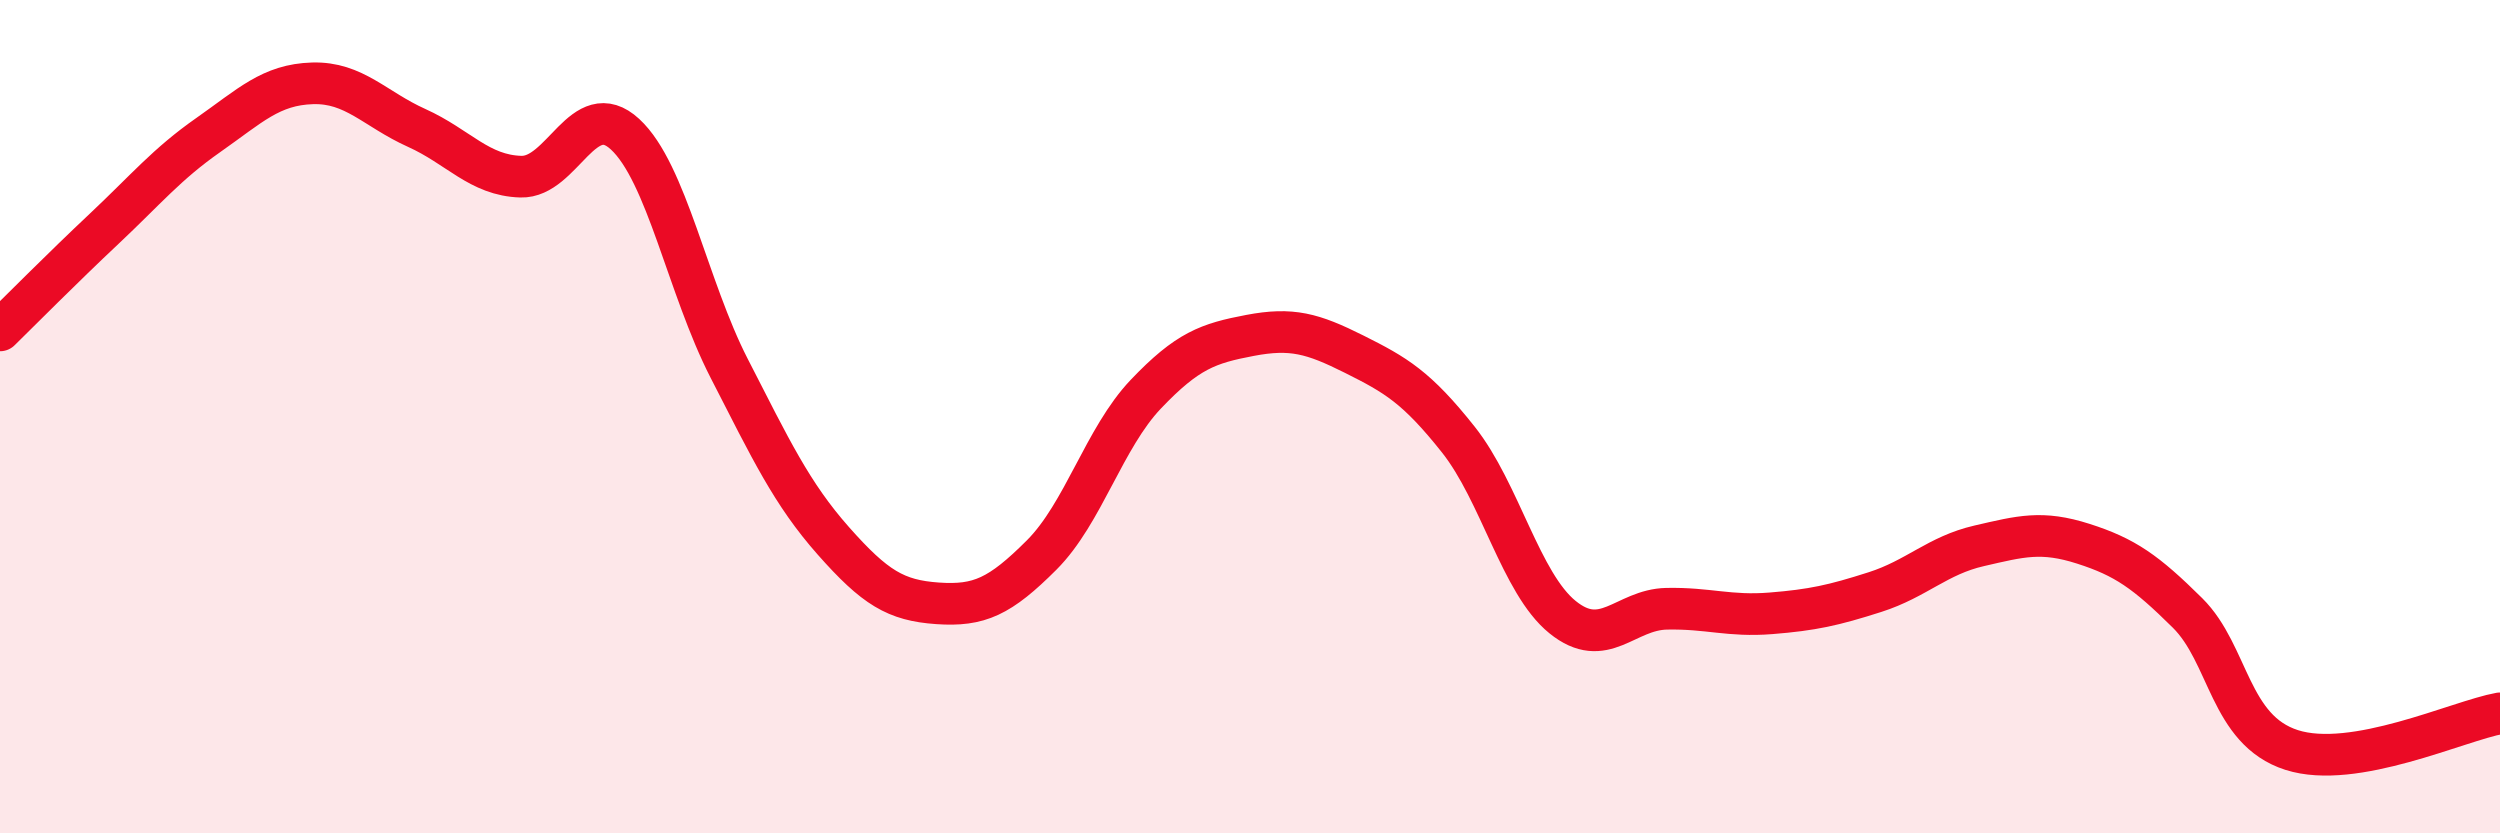
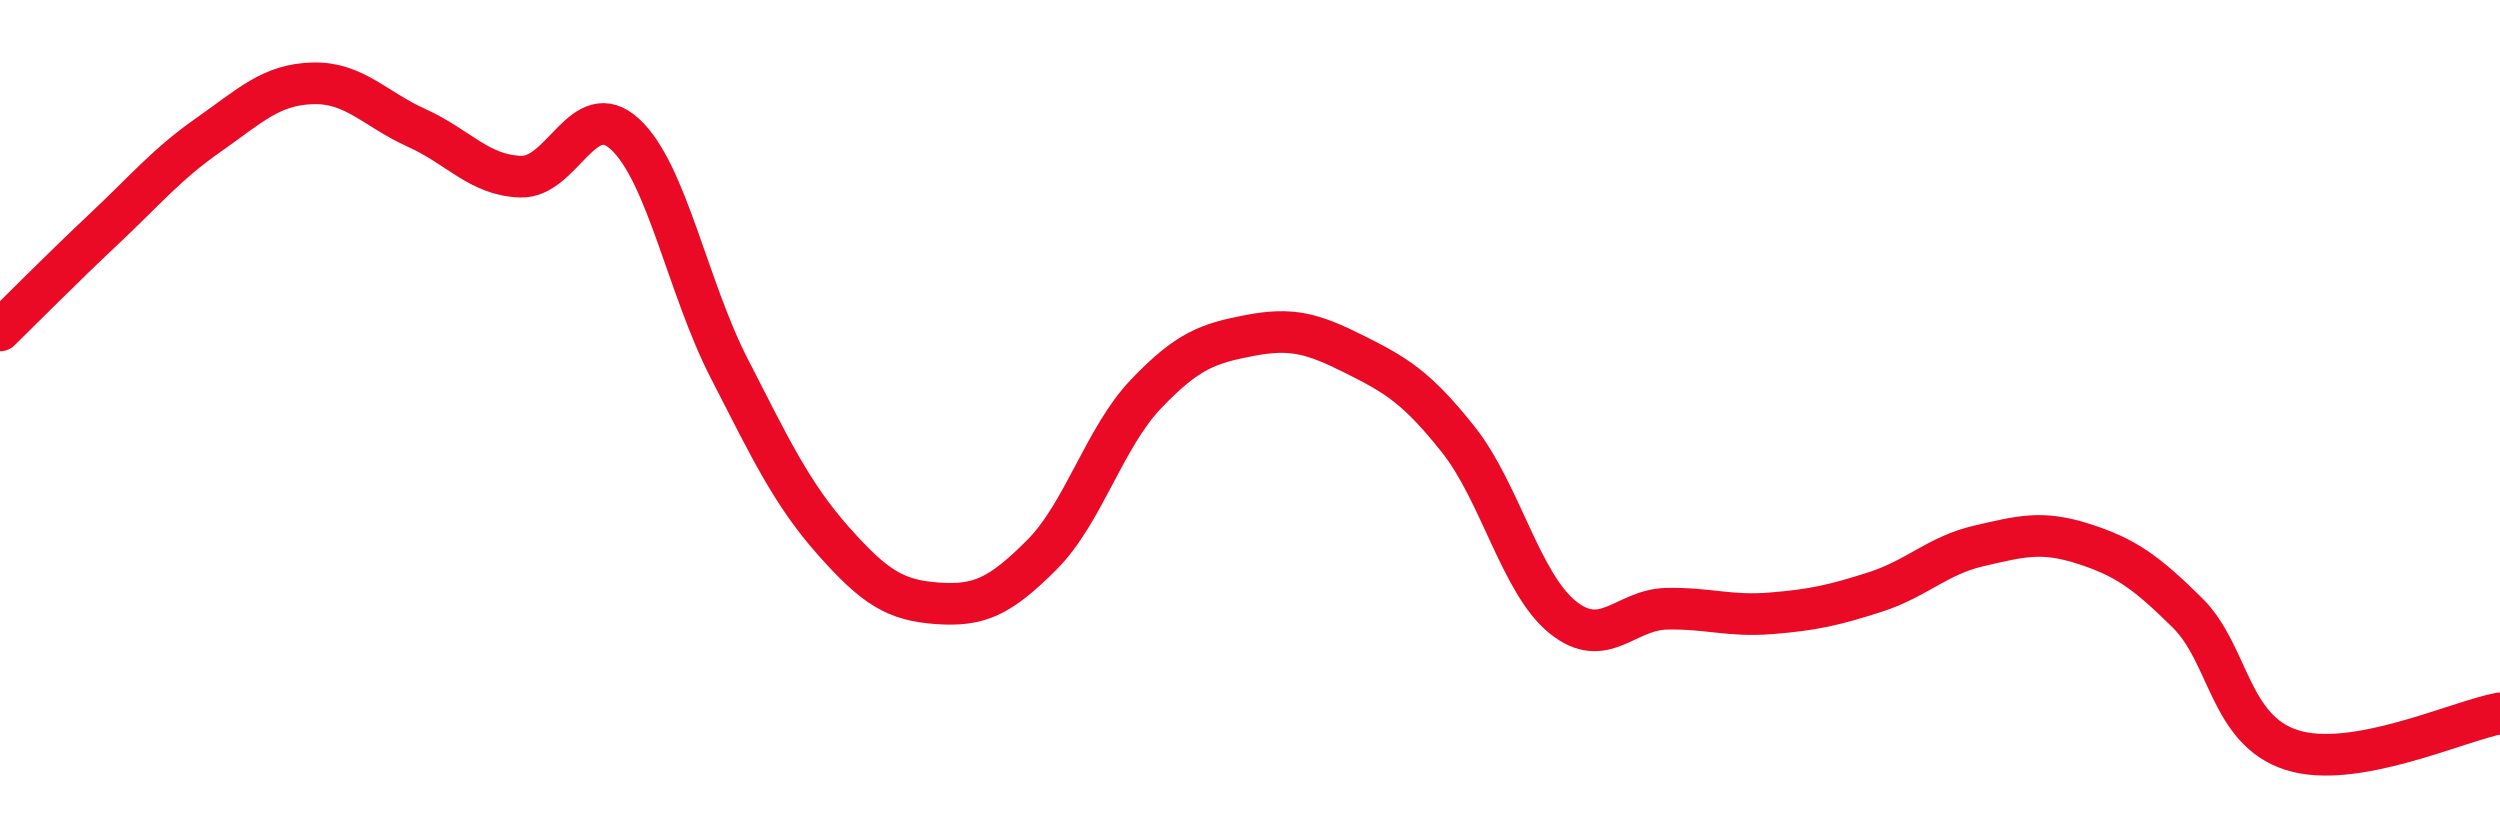
<svg xmlns="http://www.w3.org/2000/svg" width="60" height="20" viewBox="0 0 60 20">
-   <path d="M 0,7.93 C 0.5,7.44 1.5,6.43 2.5,5.49 C 3.5,4.55 4,3.94 5,3.24 C 6,2.54 6.5,2.03 7.5,2 C 8.5,1.97 9,2.62 10,3.07 C 11,3.52 11.5,4.21 12.5,4.24 C 13.5,4.27 14,2.3 15,3.22 C 16,4.14 16.5,6.89 17.5,8.84 C 18.5,10.79 19,11.85 20,12.98 C 21,14.11 21.5,14.41 22.5,14.48 C 23.5,14.55 24,14.32 25,13.32 C 26,12.32 26.5,10.51 27.5,9.46 C 28.5,8.41 29,8.24 30,8.05 C 31,7.86 31.5,8 32.5,8.5 C 33.5,9 34,9.29 35,10.55 C 36,11.81 36.5,14 37.5,14.81 C 38.5,15.62 39,14.63 40,14.61 C 41,14.59 41.5,14.8 42.5,14.72 C 43.5,14.64 44,14.53 45,14.21 C 46,13.89 46.5,13.33 47.5,13.1 C 48.5,12.87 49,12.73 50,13.05 C 51,13.37 51.5,13.72 52.5,14.71 C 53.5,15.7 53.5,17.52 55,18 C 56.5,18.48 59,17.3 60,17.12L60 20L0 20Z" fill="#EB0A25" opacity="0.1" stroke-linecap="round" stroke-linejoin="round" />
  <path d="M 0,7.93 C 0.5,7.44 1.5,6.43 2.5,5.49 C 3.5,4.55 4,3.94 5,3.24 C 6,2.54 6.5,2.03 7.5,2 C 8.5,1.97 9,2.62 10,3.07 C 11,3.52 11.5,4.21 12.5,4.24 C 13.5,4.27 14,2.3 15,3.22 C 16,4.14 16.5,6.89 17.5,8.84 C 18.5,10.79 19,11.85 20,12.98 C 21,14.11 21.5,14.41 22.5,14.48 C 23.5,14.55 24,14.32 25,13.32 C 26,12.32 26.5,10.51 27.5,9.46 C 28.5,8.41 29,8.24 30,8.05 C 31,7.86 31.5,8 32.5,8.5 C 33.5,9 34,9.29 35,10.55 C 36,11.81 36.5,14 37.5,14.81 C 38.5,15.62 39,14.63 40,14.61 C 41,14.59 41.5,14.8 42.5,14.72 C 43.5,14.64 44,14.53 45,14.21 C 46,13.89 46.5,13.33 47.5,13.1 C 48.5,12.87 49,12.73 50,13.05 C 51,13.37 51.5,13.72 52.5,14.71 C 53.5,15.7 53.5,17.52 55,18 C 56.5,18.48 59,17.3 60,17.12" stroke="#EB0A25" stroke-width="1" fill="none" stroke-linecap="round" stroke-linejoin="round" />
</svg>